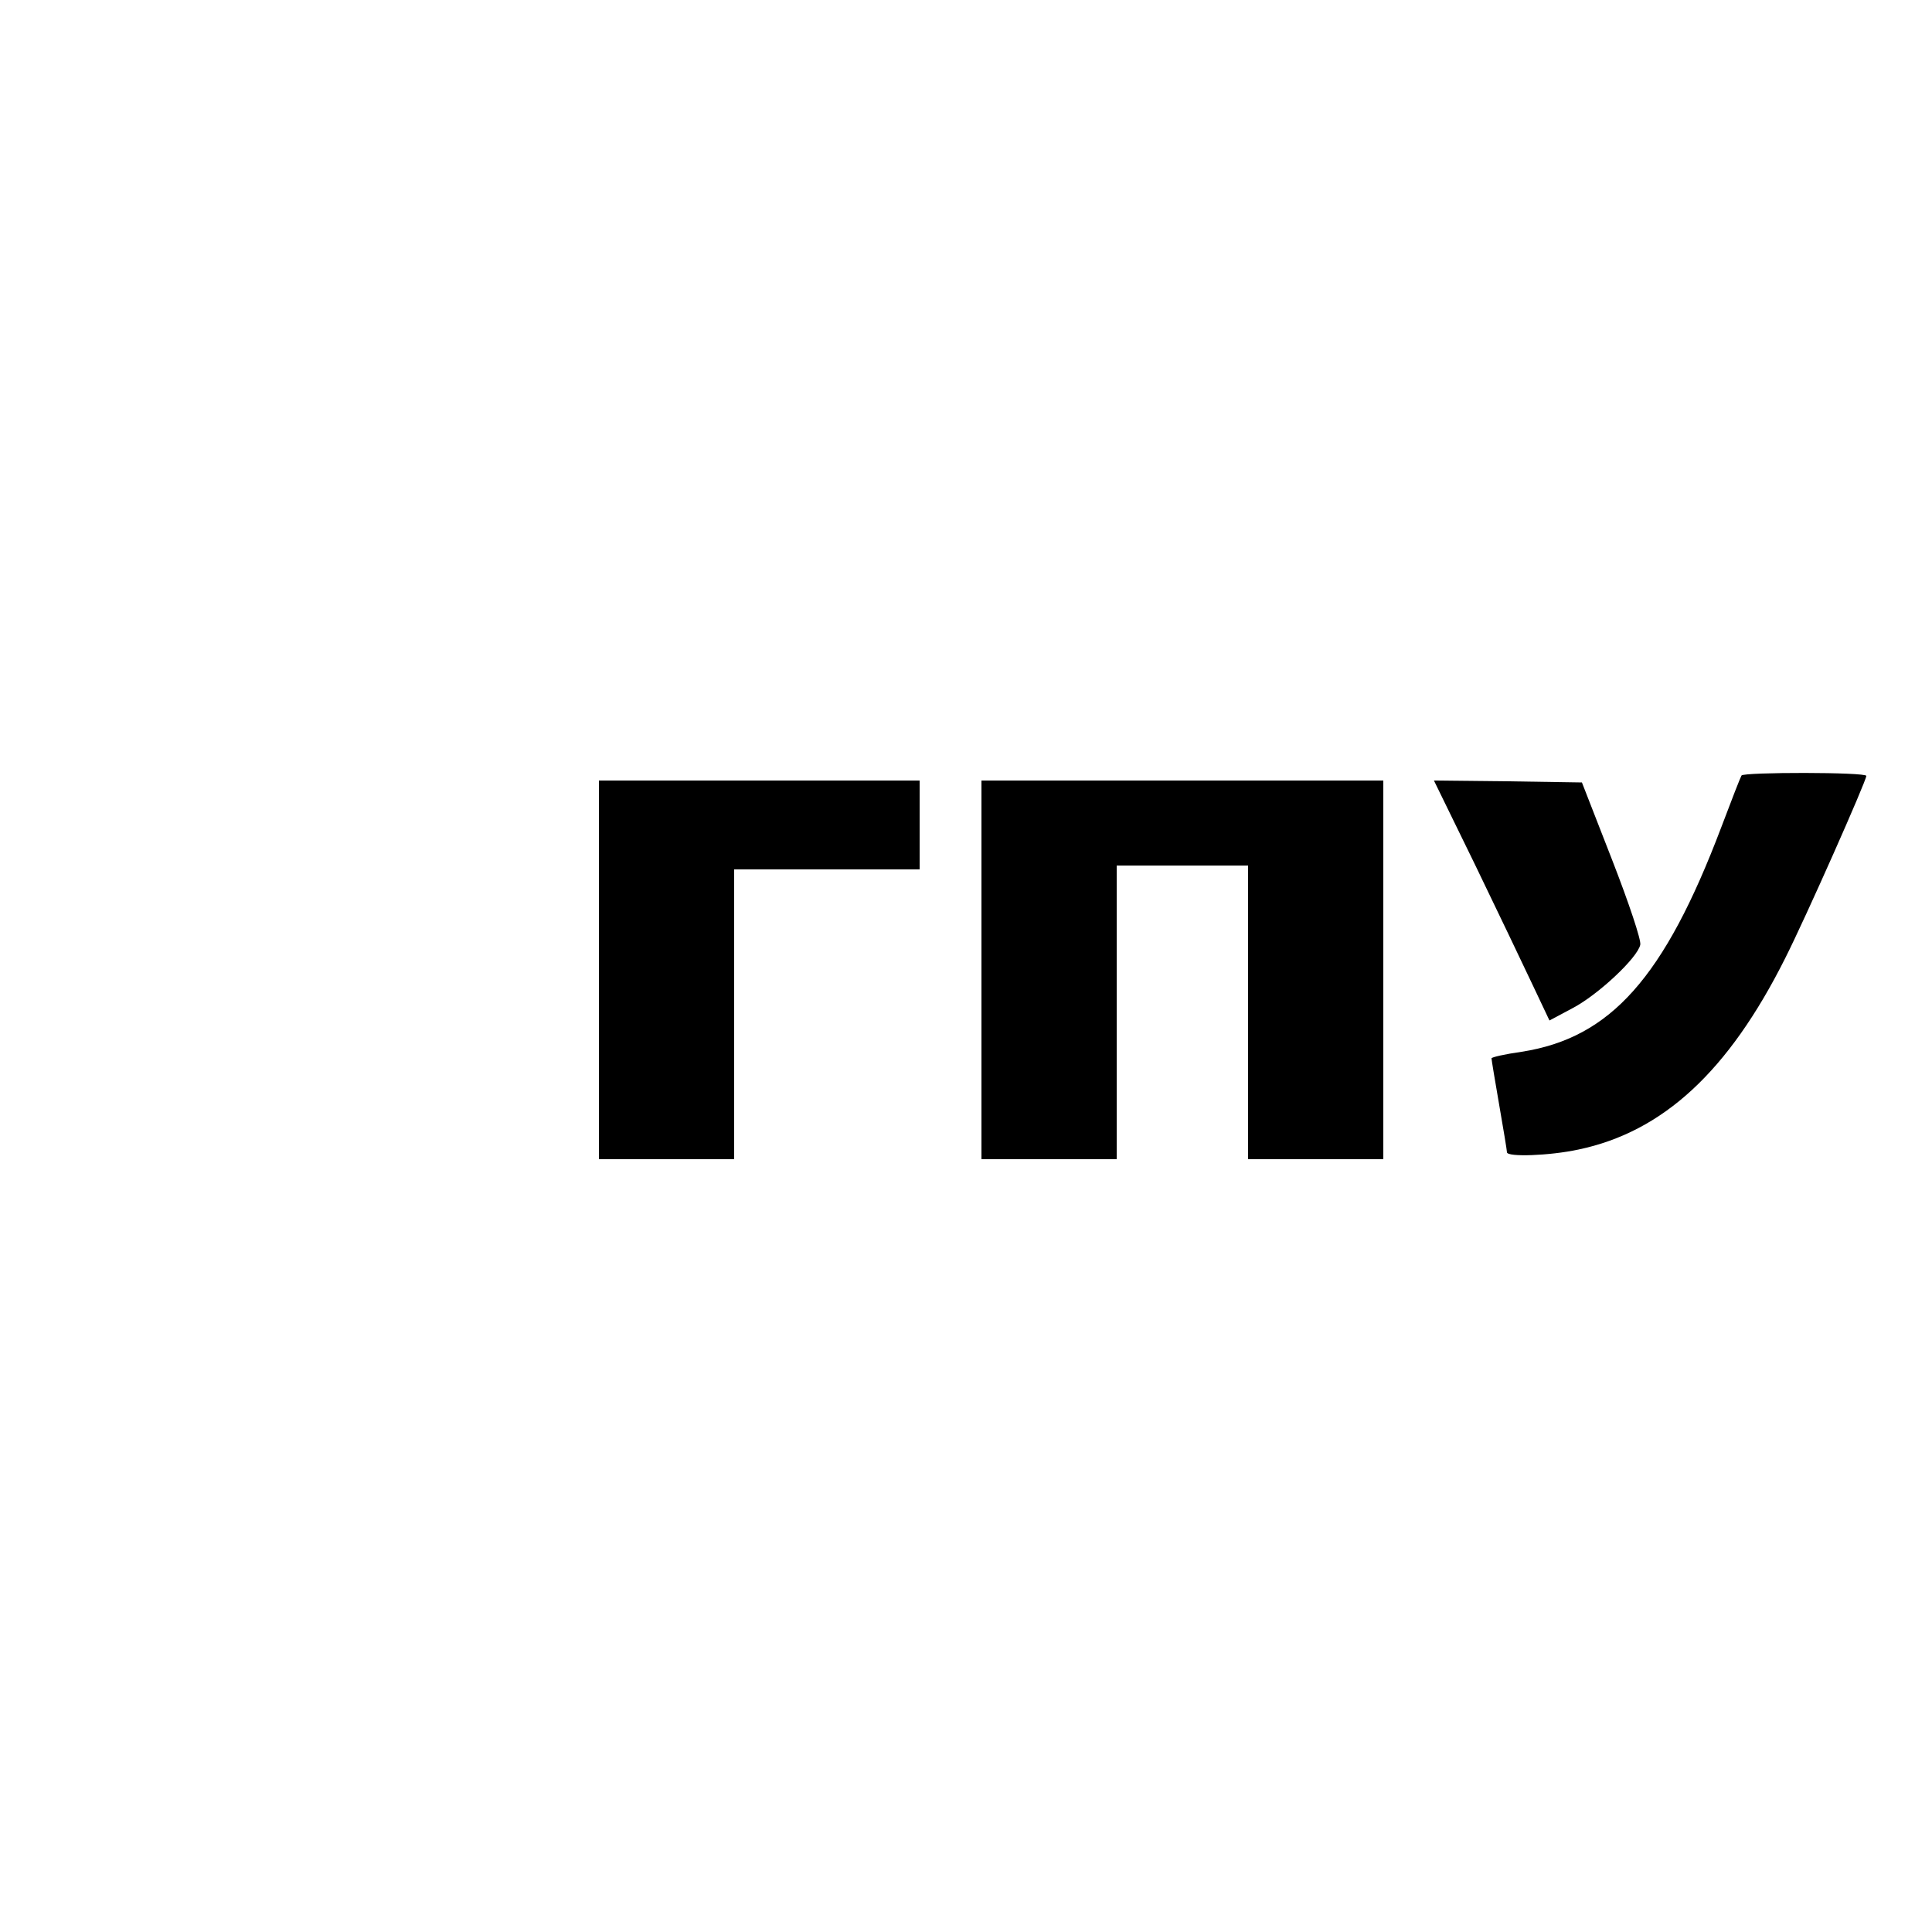
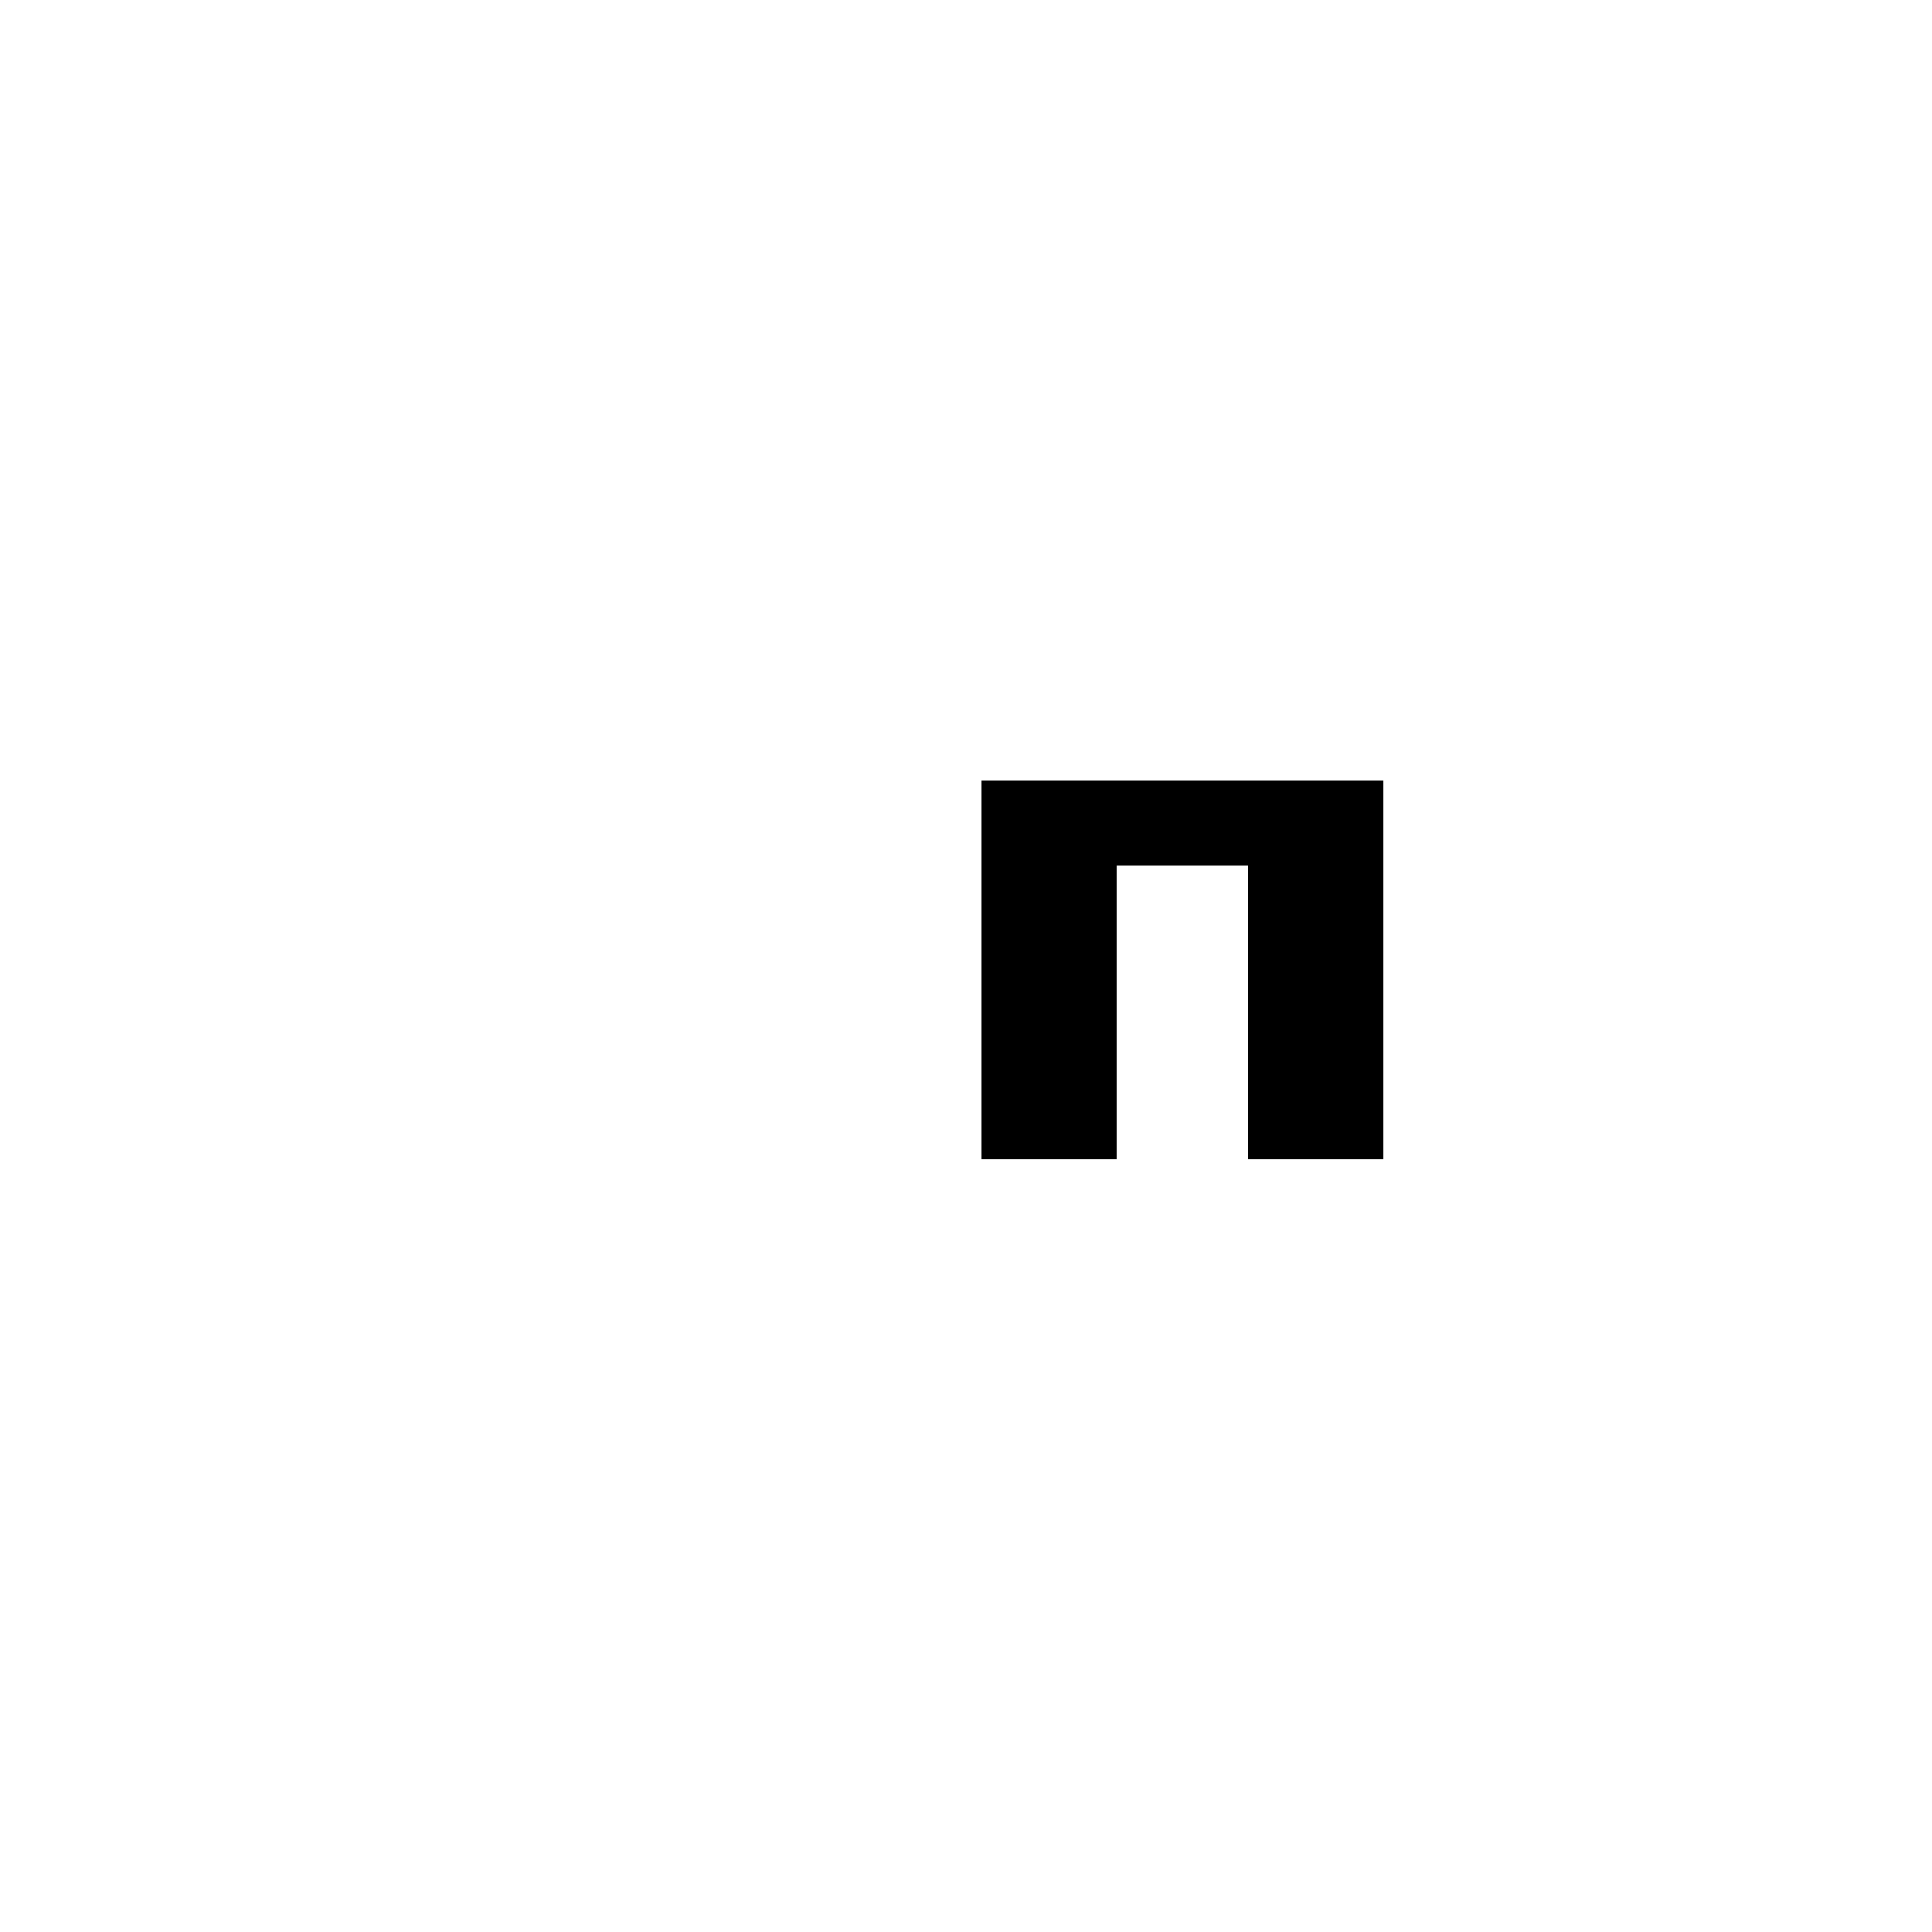
<svg xmlns="http://www.w3.org/2000/svg" version="1.0" width="500pt" height="500pt" viewBox="0 0 500 500" preserveAspectRatio="xMidYMid meet">
  <g transform="translate(0,500) scale(0.1,-0.1)" fill="#000000" stroke="none">
-     <path d="M4507 2993 c-3 -5 -26 -64 -52 -133 -148 -391 -287 -546 -517 -582 -43 -6 -78 -14 -78 -17 0 -3 9 -58 20 -121 11 -63 20 -118 20 -122 0 -13 111 -9 185 7 219 46 388 202 535 495 54 107 210 459 210 472 0 10 -317 10 -323 1z" />
-     <path d="M1550 2490 l0 -490 175 0 175 0 0 375 0 375 240 0 240 0 0 115 0 115 -415 0 -415 0 0 -490z" />
    <path d="M2540 2490 l0 -490 175 0 175 0 0 380 0 380 170 0 170 0 0 -380 0 -380 175 0 175 0 0 490 0 490 -520 0 -520 0 0 -490z" />
-     <path d="M3817 2763 c58 -120 125 -260 149 -311 l44 -93 60 32 c65 34 168 130 175 164 3 11 -29 107 -73 220 l-78 200 -192 3 -191 2 106 -217z" />
  </g>
</svg>